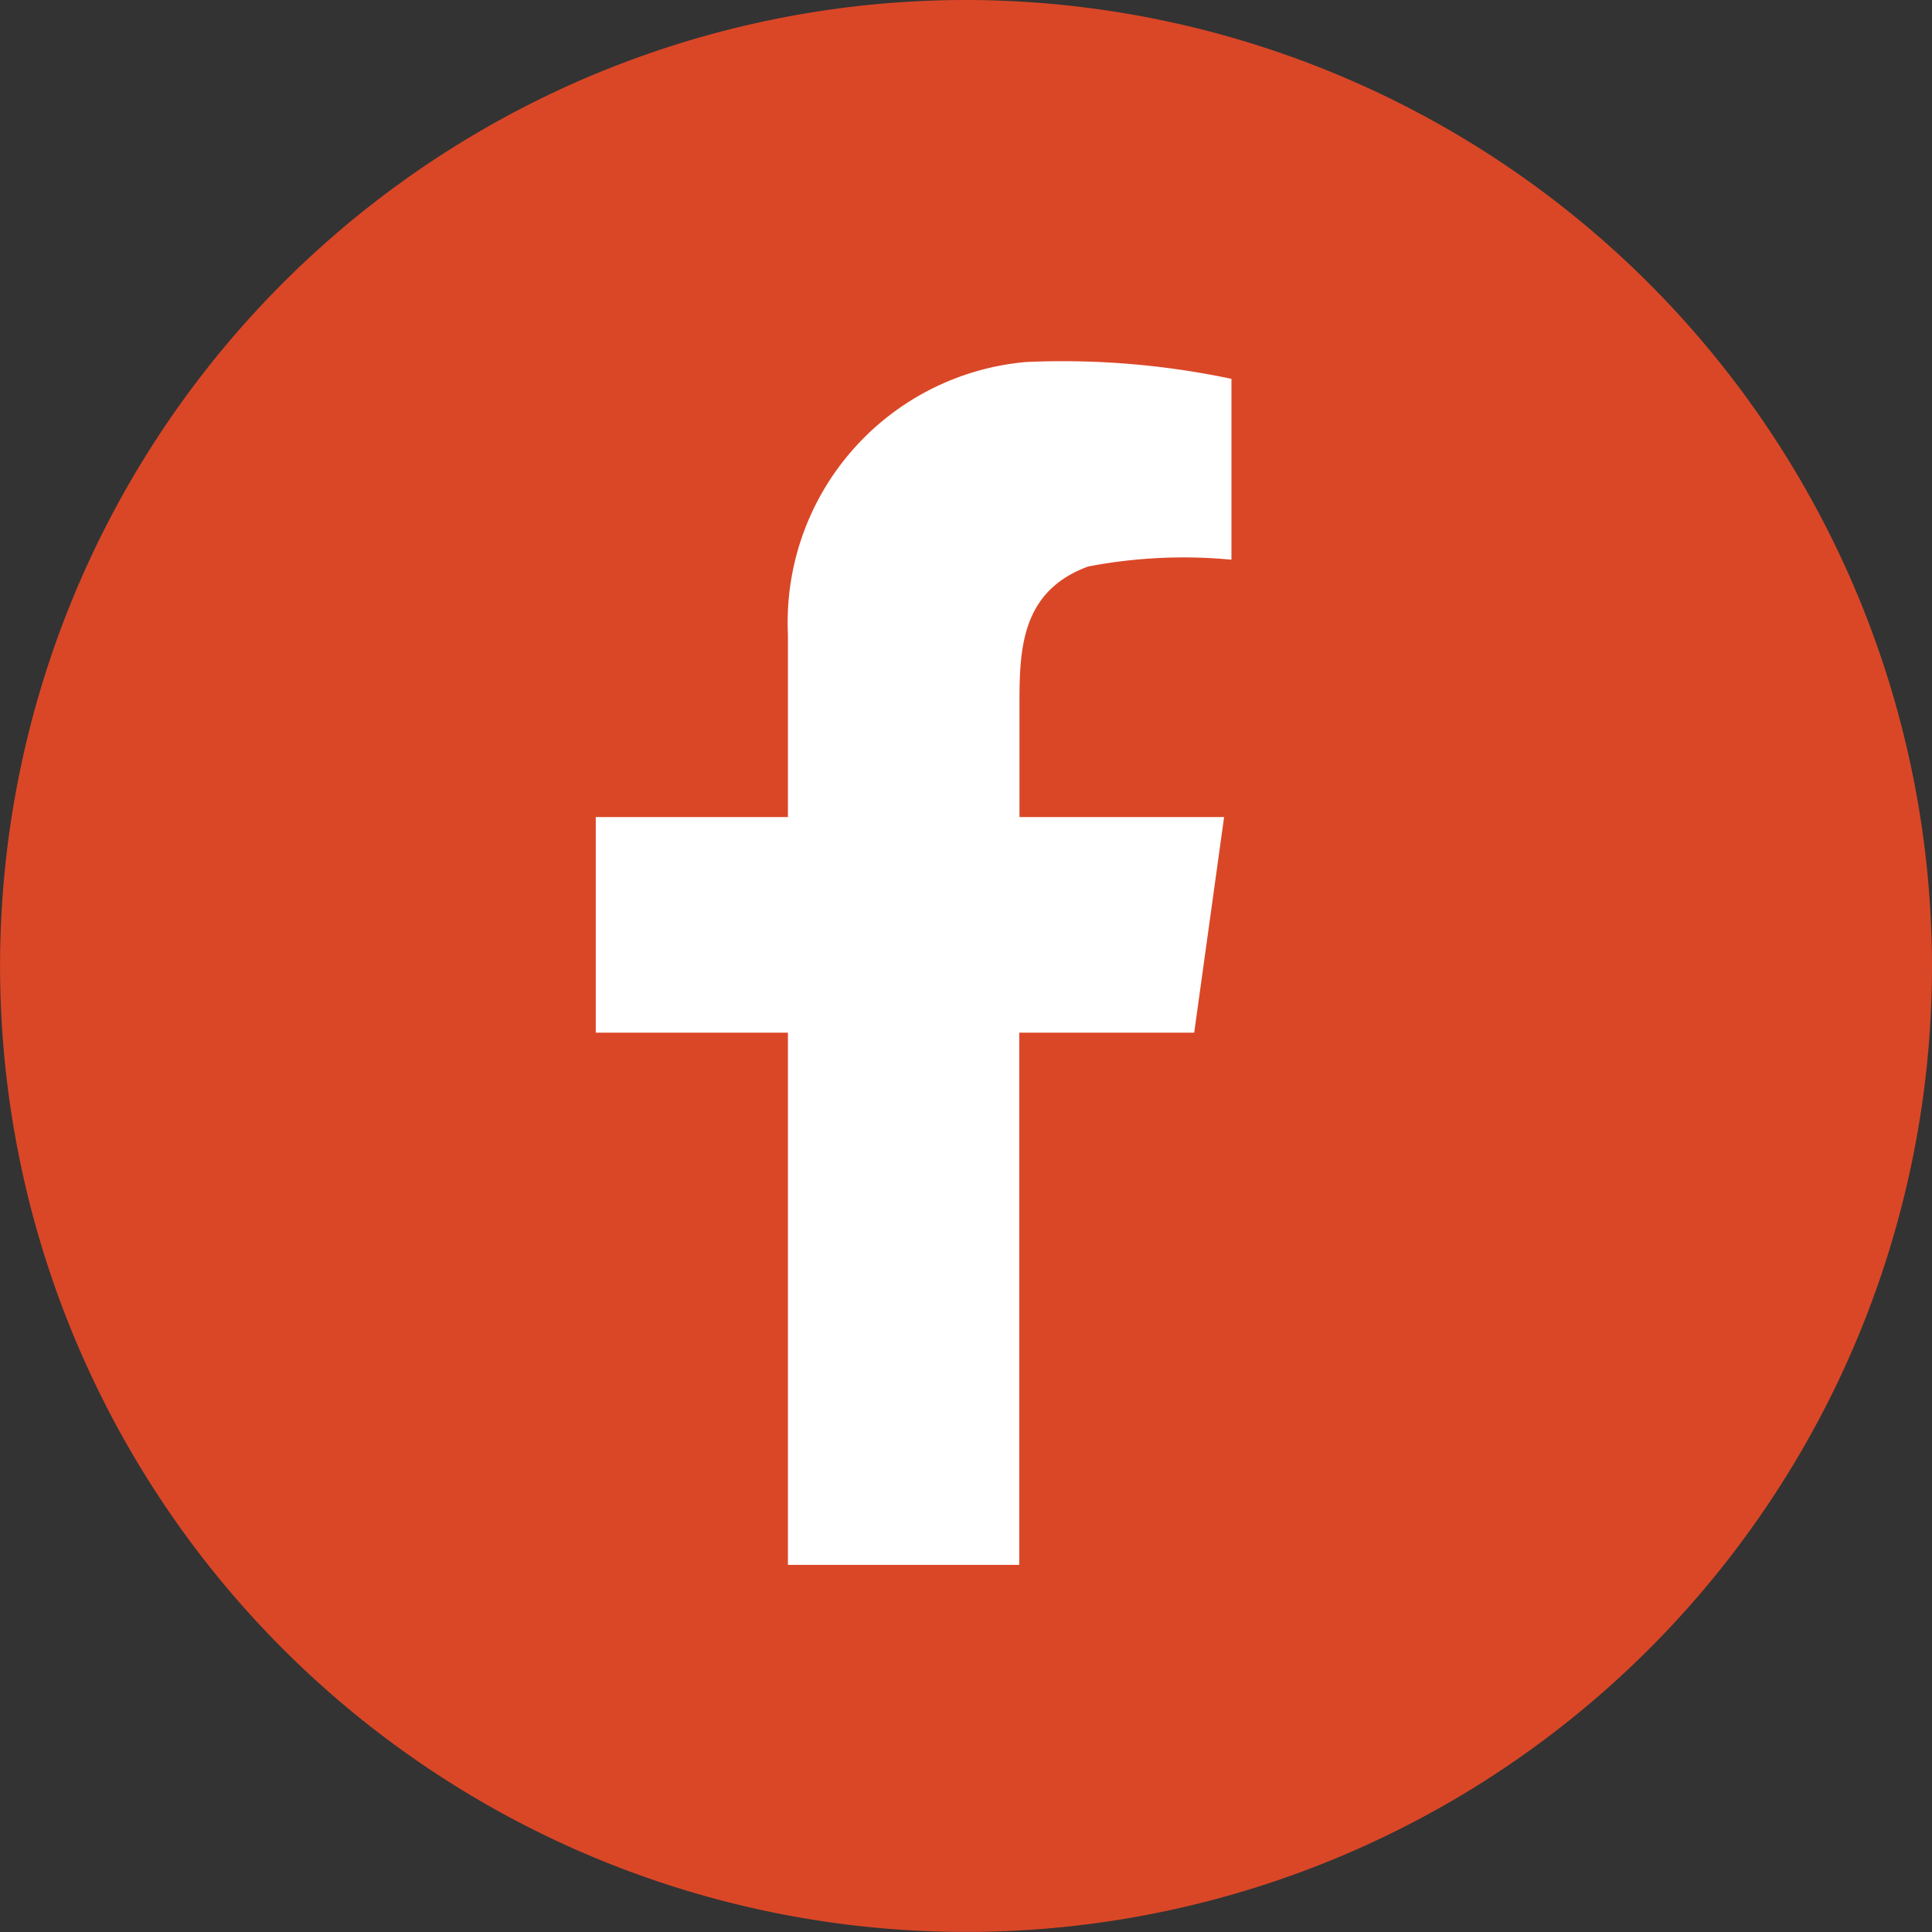
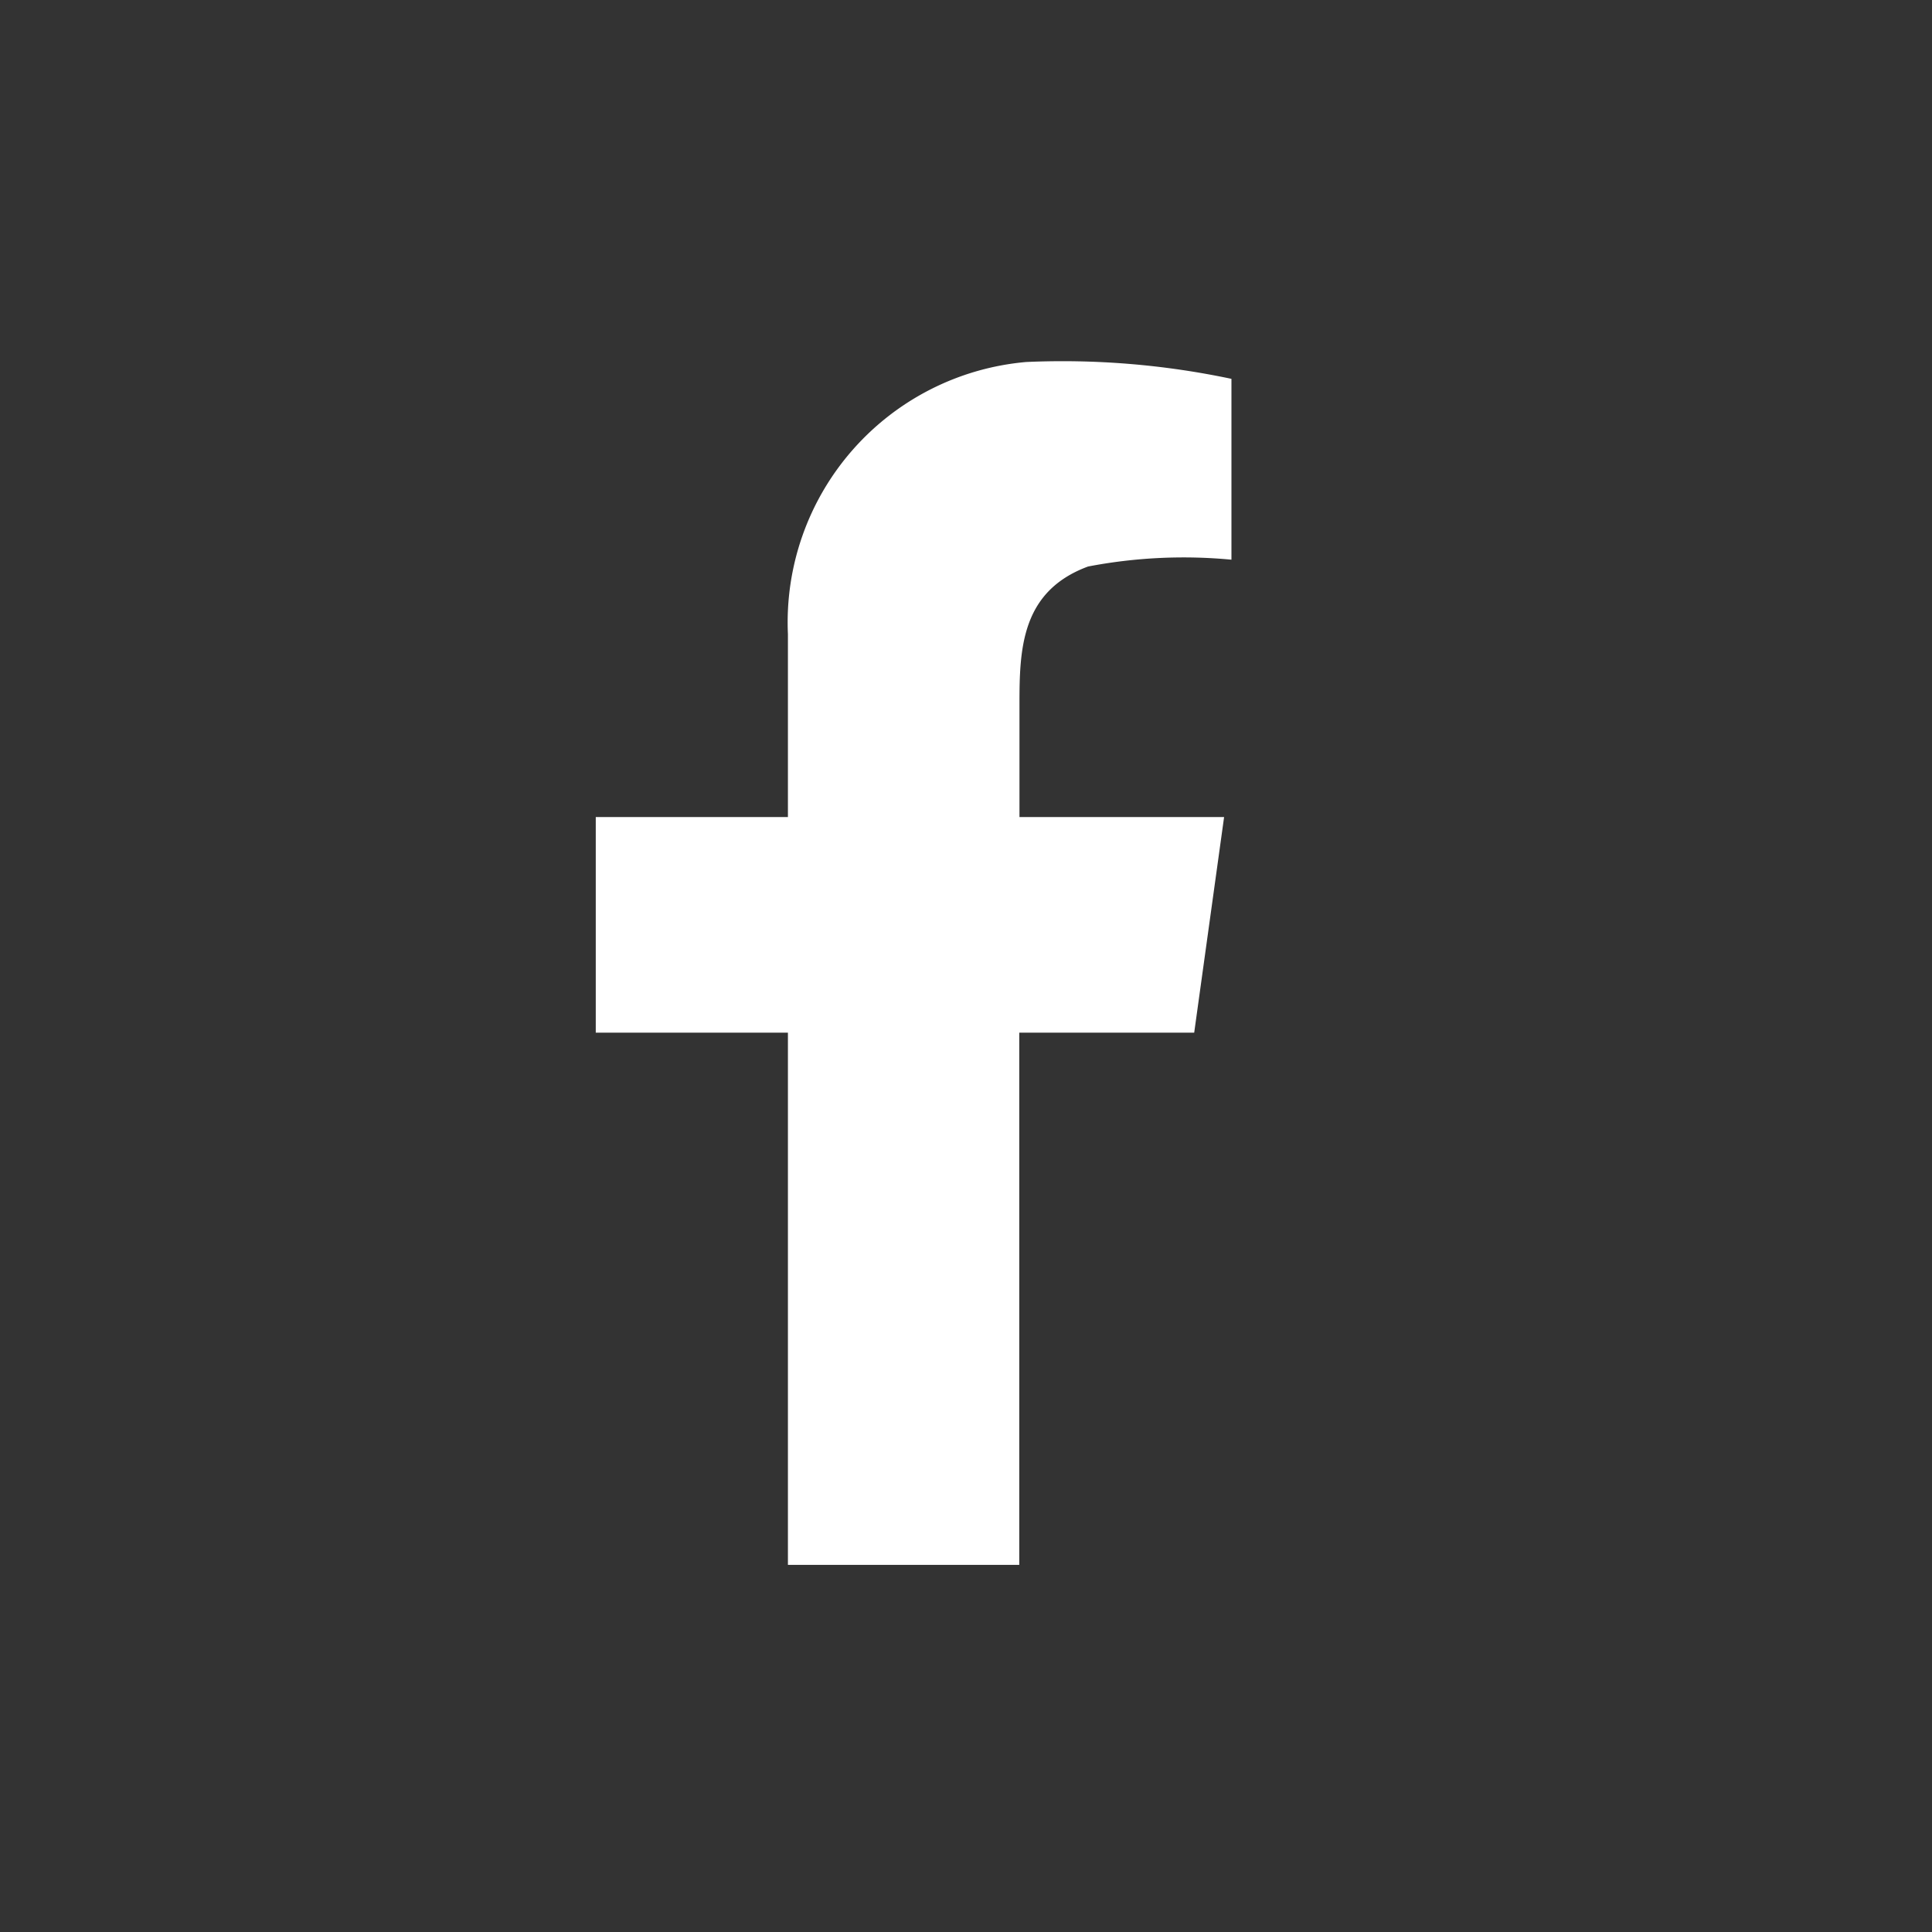
<svg xmlns="http://www.w3.org/2000/svg" width="29.721" height="29.721" viewBox="0 0 29.721 29.721">
  <rect x="0" y="0" width="29.721" height="29.721" fill="#333333" stroke="none" />
  <g id="facebook" transform="translate(-984.234 -786.326)">
-     <path id="Path_1217" data-name="Path 1217" d="M16.186,1.326a14.86,14.86,0,1,0,14.861,14.86A14.877,14.877,0,0,0,16.186,1.326" transform="translate(982.908 785)" fill="#da4727" />
    <path id="Path_1040" data-name="Path 1040" d="M96.063,58.883A4.021,4.021,0,0,0,92.4,63.07v2.813H89.444V69.2H92.4v8.187h3.559V69.2h2.691l.46-3.317H95.962V64.149c0-.849.025-1.739,1.055-2.12a7.788,7.788,0,0,1,2.206-.105V59.142a12.56,12.56,0,0,0-3.161-.259" transform="translate(903.955 733.012)" fill="#fff" />
  </g>
</svg>